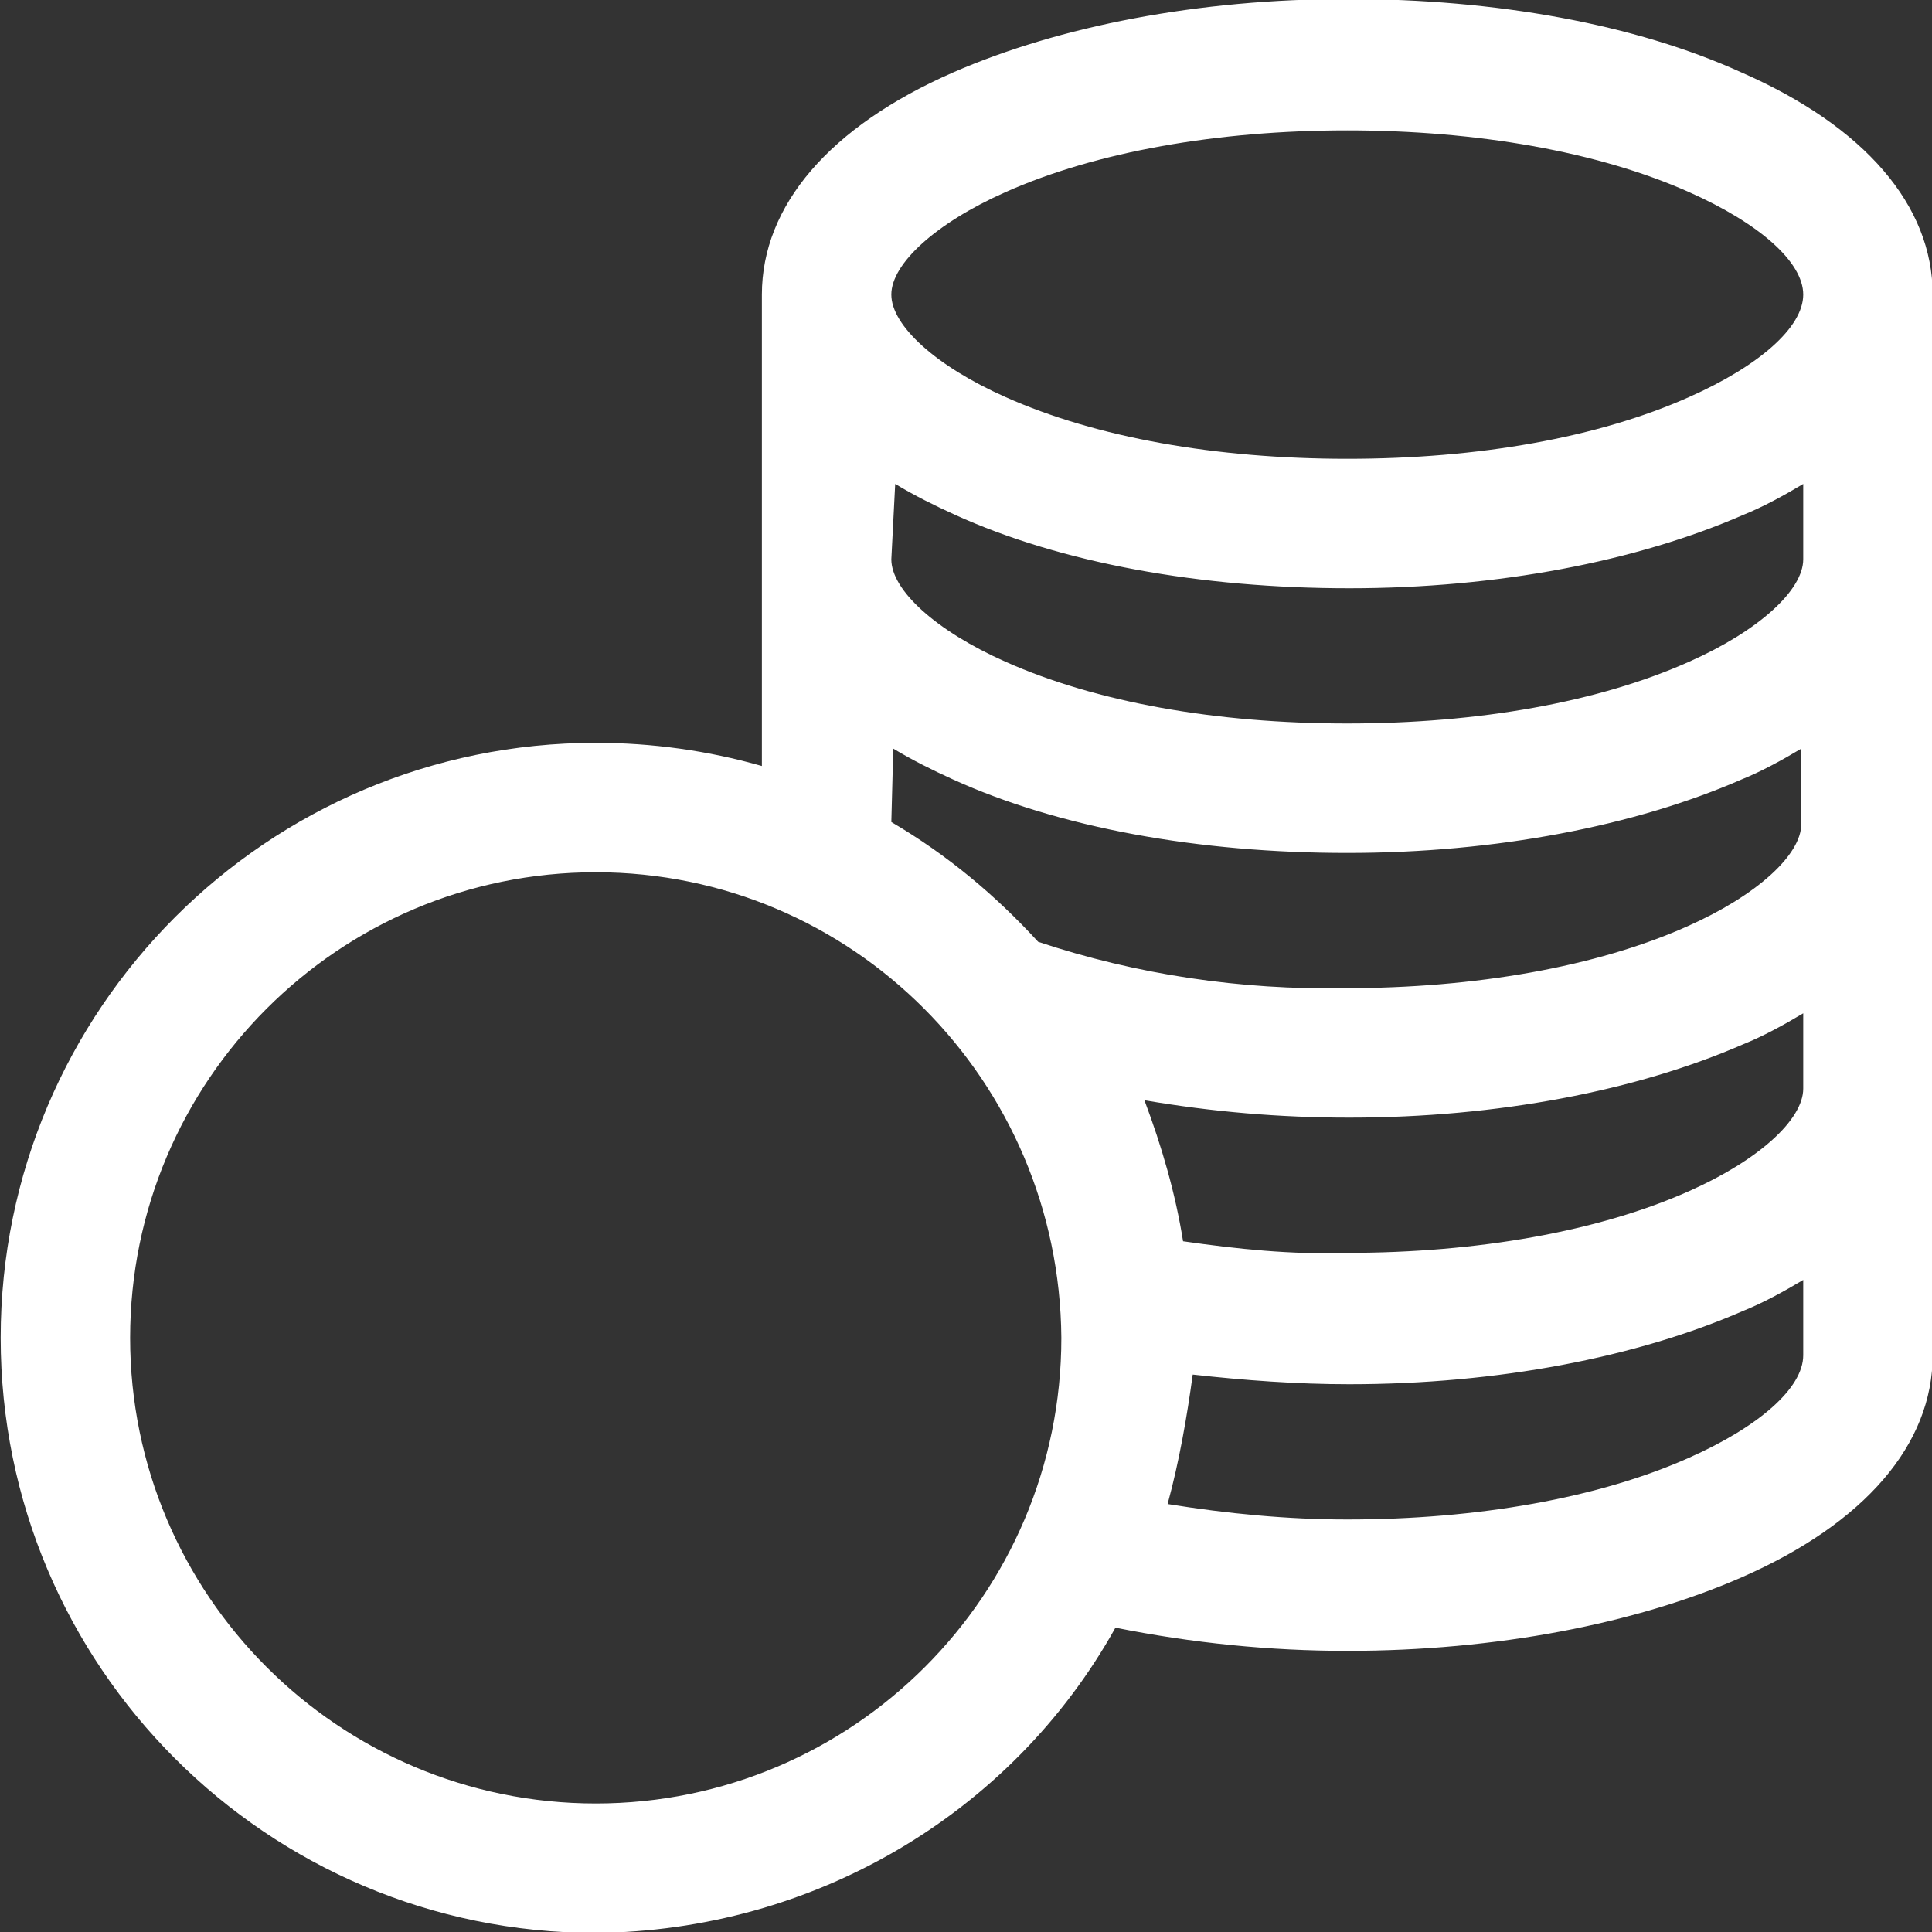
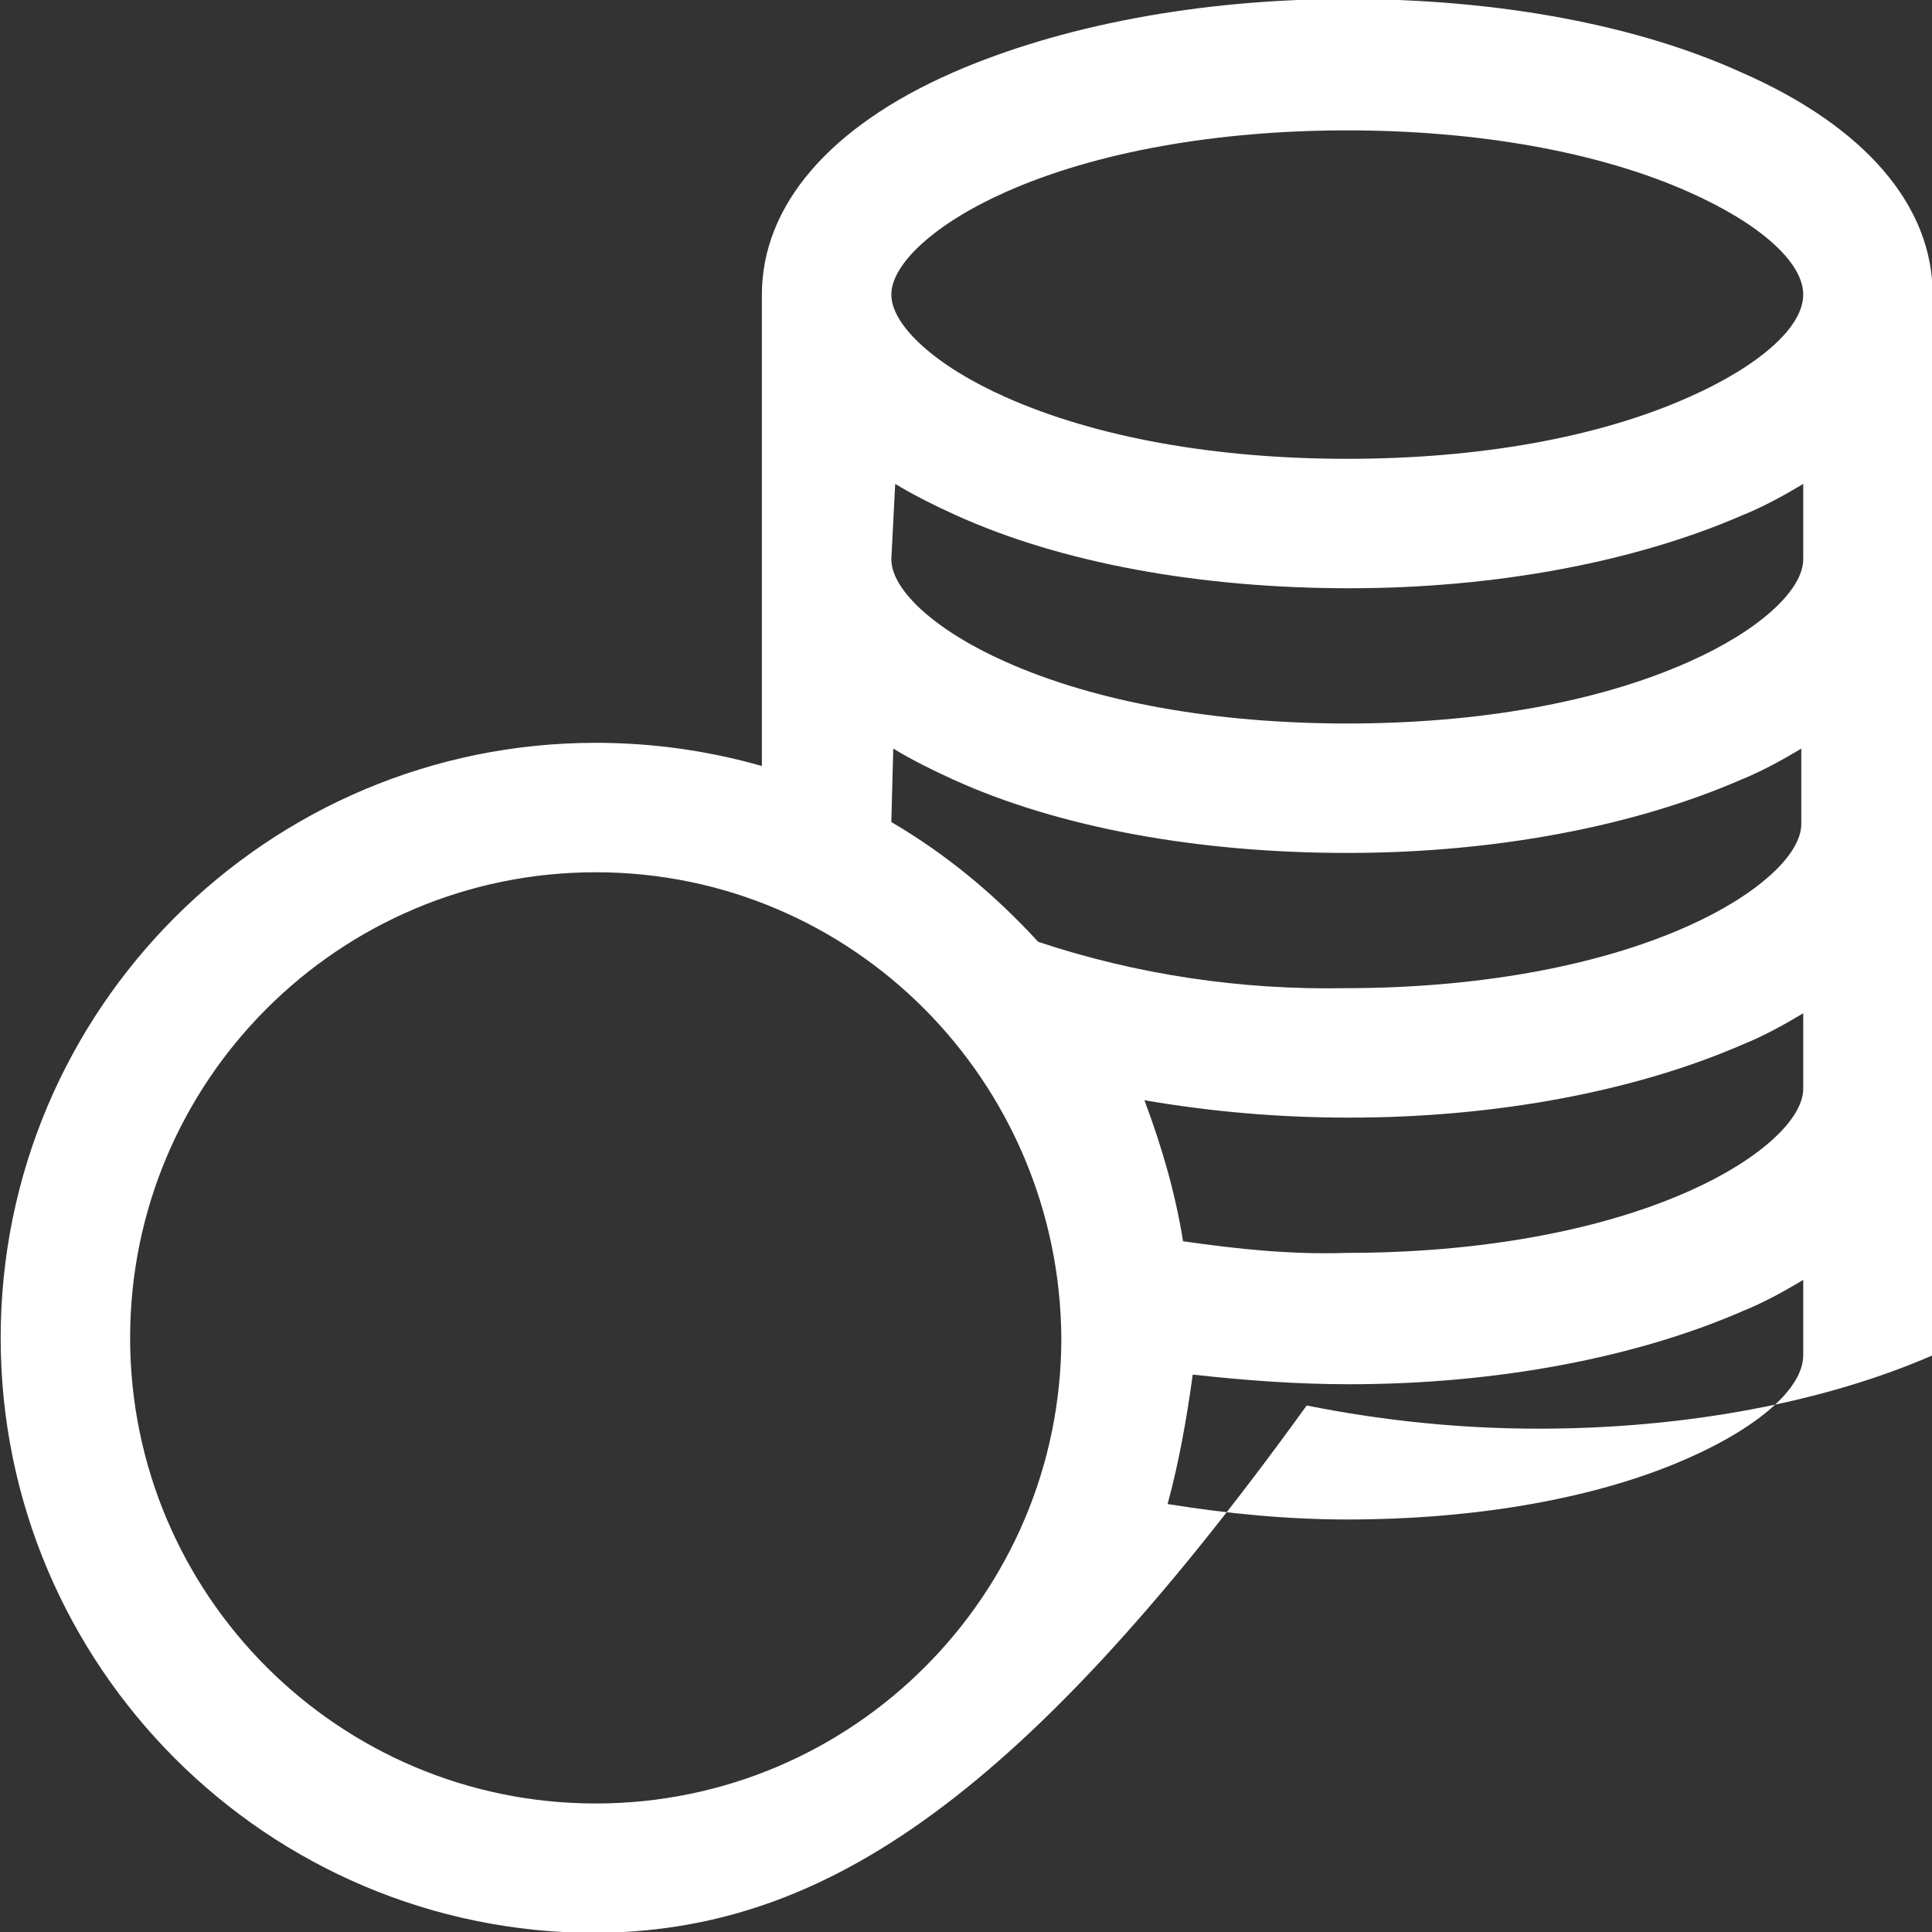
<svg xmlns="http://www.w3.org/2000/svg" version="1.1" id="Layer_1" x="0px" y="0px" viewBox="0 0 100 100" style="enable-background:new 0 0 100 100;" xml:space="preserve">
  <rect x="0" y="0" width="100" height="100" fill="#333333" stroke="none" />
  <style type="text/css">
	.st0{fill:#FFFFFF;}
</style>
  <g id="Group_7859" transform="translate(-169.565 -363.652)">
-     <path id="Path_6217" class="st0" d="M200.4,463.7c-17,0-30.8-13.8-30.8-30.8c0-17,13.8-30.8,30.8-30.8c2.9,0,5.8,0.4,8.6,1.2v-24.4   c0-4.6,3.5-8.7,9.9-11.5c5.5-2.4,12.7-3.8,20.4-3.8s14.9,1.3,20.4,3.8c6.4,2.8,9.9,6.9,9.9,11.5v54.9c0,4.6-3.5,8.7-9.9,11.5   c-5.5,2.4-12.7,3.8-20.4,3.8c-4,0-8-0.4-12-1.2C221.9,457.6,211.6,463.6,200.4,463.7z M200.4,408.8c-13.3,0-24.1,10.8-24.1,24.1   c0,13.3,10.8,24.1,24.1,24.1c13.3,0,24.1-10.8,24.1-24.1C224.4,419.6,213.7,408.8,200.4,408.8L200.4,408.8z M230,441.5   c3.1,0.5,6.2,0.8,9.3,0.8c6.7,0,13-1.1,17.7-3.2c3.6-1.6,5.9-3.6,5.9-5.3v-3.9c-1,0.6-2.1,1.2-3.1,1.6c-5.5,2.4-12.7,3.8-20.4,3.8   c-2.7,0-5.4-0.2-8.1-0.5C231,437,230.6,439.3,230,441.5L230,441.5z M230.8,427.9c2.8,0.4,5.6,0.7,8.5,0.6c6.7,0,13-1.1,17.7-3.2   c3.6-1.6,5.9-3.7,5.9-5.3v-3.9c-1,0.6-2.1,1.2-3.1,1.6c-5.5,2.4-12.7,3.8-20.4,3.8c-3.6,0-7.1-0.3-10.6-0.9   C229.7,423,230.4,425.4,230.8,427.9L230.8,427.9z M215.7,406.2c2.9,1.7,5.4,3.8,7.6,6.2c5.1,1.7,10.5,2.5,15.9,2.4   c6.7,0,13-1.1,17.7-3.2c3.6-1.6,5.9-3.7,5.9-5.3v-3.9c-1,0.6-2.1,1.2-3.1,1.6c-5.5,2.4-12.7,3.8-20.4,3.8s-14.9-1.3-20.4-3.8   c-1.1-0.5-2.1-1-3.1-1.6L215.7,406.2z M215.7,392.6c0,1.6,2.3,3.7,5.9,5.3c4.7,2.1,10.9,3.2,17.7,3.2s13-1.1,17.7-3.2   c3.6-1.6,5.9-3.7,5.9-5.3v-3.9c-1,0.6-2.1,1.2-3.1,1.6c-5.5,2.4-12.7,3.8-20.4,3.8s-14.9-1.3-20.4-3.8c-1.1-0.5-2.1-1-3.1-1.6   L215.7,392.6z M239.3,370.4c-6.7,0-13,1.1-17.7,3.2c-3.6,1.6-5.9,3.7-5.9,5.3s2.3,3.7,5.9,5.3c4.7,2.1,10.9,3.2,17.7,3.2   s13-1.1,17.7-3.2c3.6-1.6,5.9-3.6,5.9-5.3s-2.3-3.7-5.9-5.3C252.3,371.5,246,370.4,239.3,370.4L239.3,370.4z" />
+     <path id="Path_6217" class="st0" d="M200.4,463.7c-17,0-30.8-13.8-30.8-30.8c0-17,13.8-30.8,30.8-30.8c2.9,0,5.8,0.4,8.6,1.2v-24.4   c0-4.6,3.5-8.7,9.9-11.5c5.5-2.4,12.7-3.8,20.4-3.8s14.9,1.3,20.4,3.8c6.4,2.8,9.9,6.9,9.9,11.5v54.9c-5.5,2.4-12.7,3.8-20.4,3.8c-4,0-8-0.4-12-1.2C221.9,457.6,211.6,463.6,200.4,463.7z M200.4,408.8c-13.3,0-24.1,10.8-24.1,24.1   c0,13.3,10.8,24.1,24.1,24.1c13.3,0,24.1-10.8,24.1-24.1C224.4,419.6,213.7,408.8,200.4,408.8L200.4,408.8z M230,441.5   c3.1,0.5,6.2,0.8,9.3,0.8c6.7,0,13-1.1,17.7-3.2c3.6-1.6,5.9-3.6,5.9-5.3v-3.9c-1,0.6-2.1,1.2-3.1,1.6c-5.5,2.4-12.7,3.8-20.4,3.8   c-2.7,0-5.4-0.2-8.1-0.5C231,437,230.6,439.3,230,441.5L230,441.5z M230.8,427.9c2.8,0.4,5.6,0.7,8.5,0.6c6.7,0,13-1.1,17.7-3.2   c3.6-1.6,5.9-3.7,5.9-5.3v-3.9c-1,0.6-2.1,1.2-3.1,1.6c-5.5,2.4-12.7,3.8-20.4,3.8c-3.6,0-7.1-0.3-10.6-0.9   C229.7,423,230.4,425.4,230.8,427.9L230.8,427.9z M215.7,406.2c2.9,1.7,5.4,3.8,7.6,6.2c5.1,1.7,10.5,2.5,15.9,2.4   c6.7,0,13-1.1,17.7-3.2c3.6-1.6,5.9-3.7,5.9-5.3v-3.9c-1,0.6-2.1,1.2-3.1,1.6c-5.5,2.4-12.7,3.8-20.4,3.8s-14.9-1.3-20.4-3.8   c-1.1-0.5-2.1-1-3.1-1.6L215.7,406.2z M215.7,392.6c0,1.6,2.3,3.7,5.9,5.3c4.7,2.1,10.9,3.2,17.7,3.2s13-1.1,17.7-3.2   c3.6-1.6,5.9-3.7,5.9-5.3v-3.9c-1,0.6-2.1,1.2-3.1,1.6c-5.5,2.4-12.7,3.8-20.4,3.8s-14.9-1.3-20.4-3.8c-1.1-0.5-2.1-1-3.1-1.6   L215.7,392.6z M239.3,370.4c-6.7,0-13,1.1-17.7,3.2c-3.6,1.6-5.9,3.7-5.9,5.3s2.3,3.7,5.9,5.3c4.7,2.1,10.9,3.2,17.7,3.2   s13-1.1,17.7-3.2c3.6-1.6,5.9-3.6,5.9-5.3s-2.3-3.7-5.9-5.3C252.3,371.5,246,370.4,239.3,370.4L239.3,370.4z" />
  </g>
</svg>